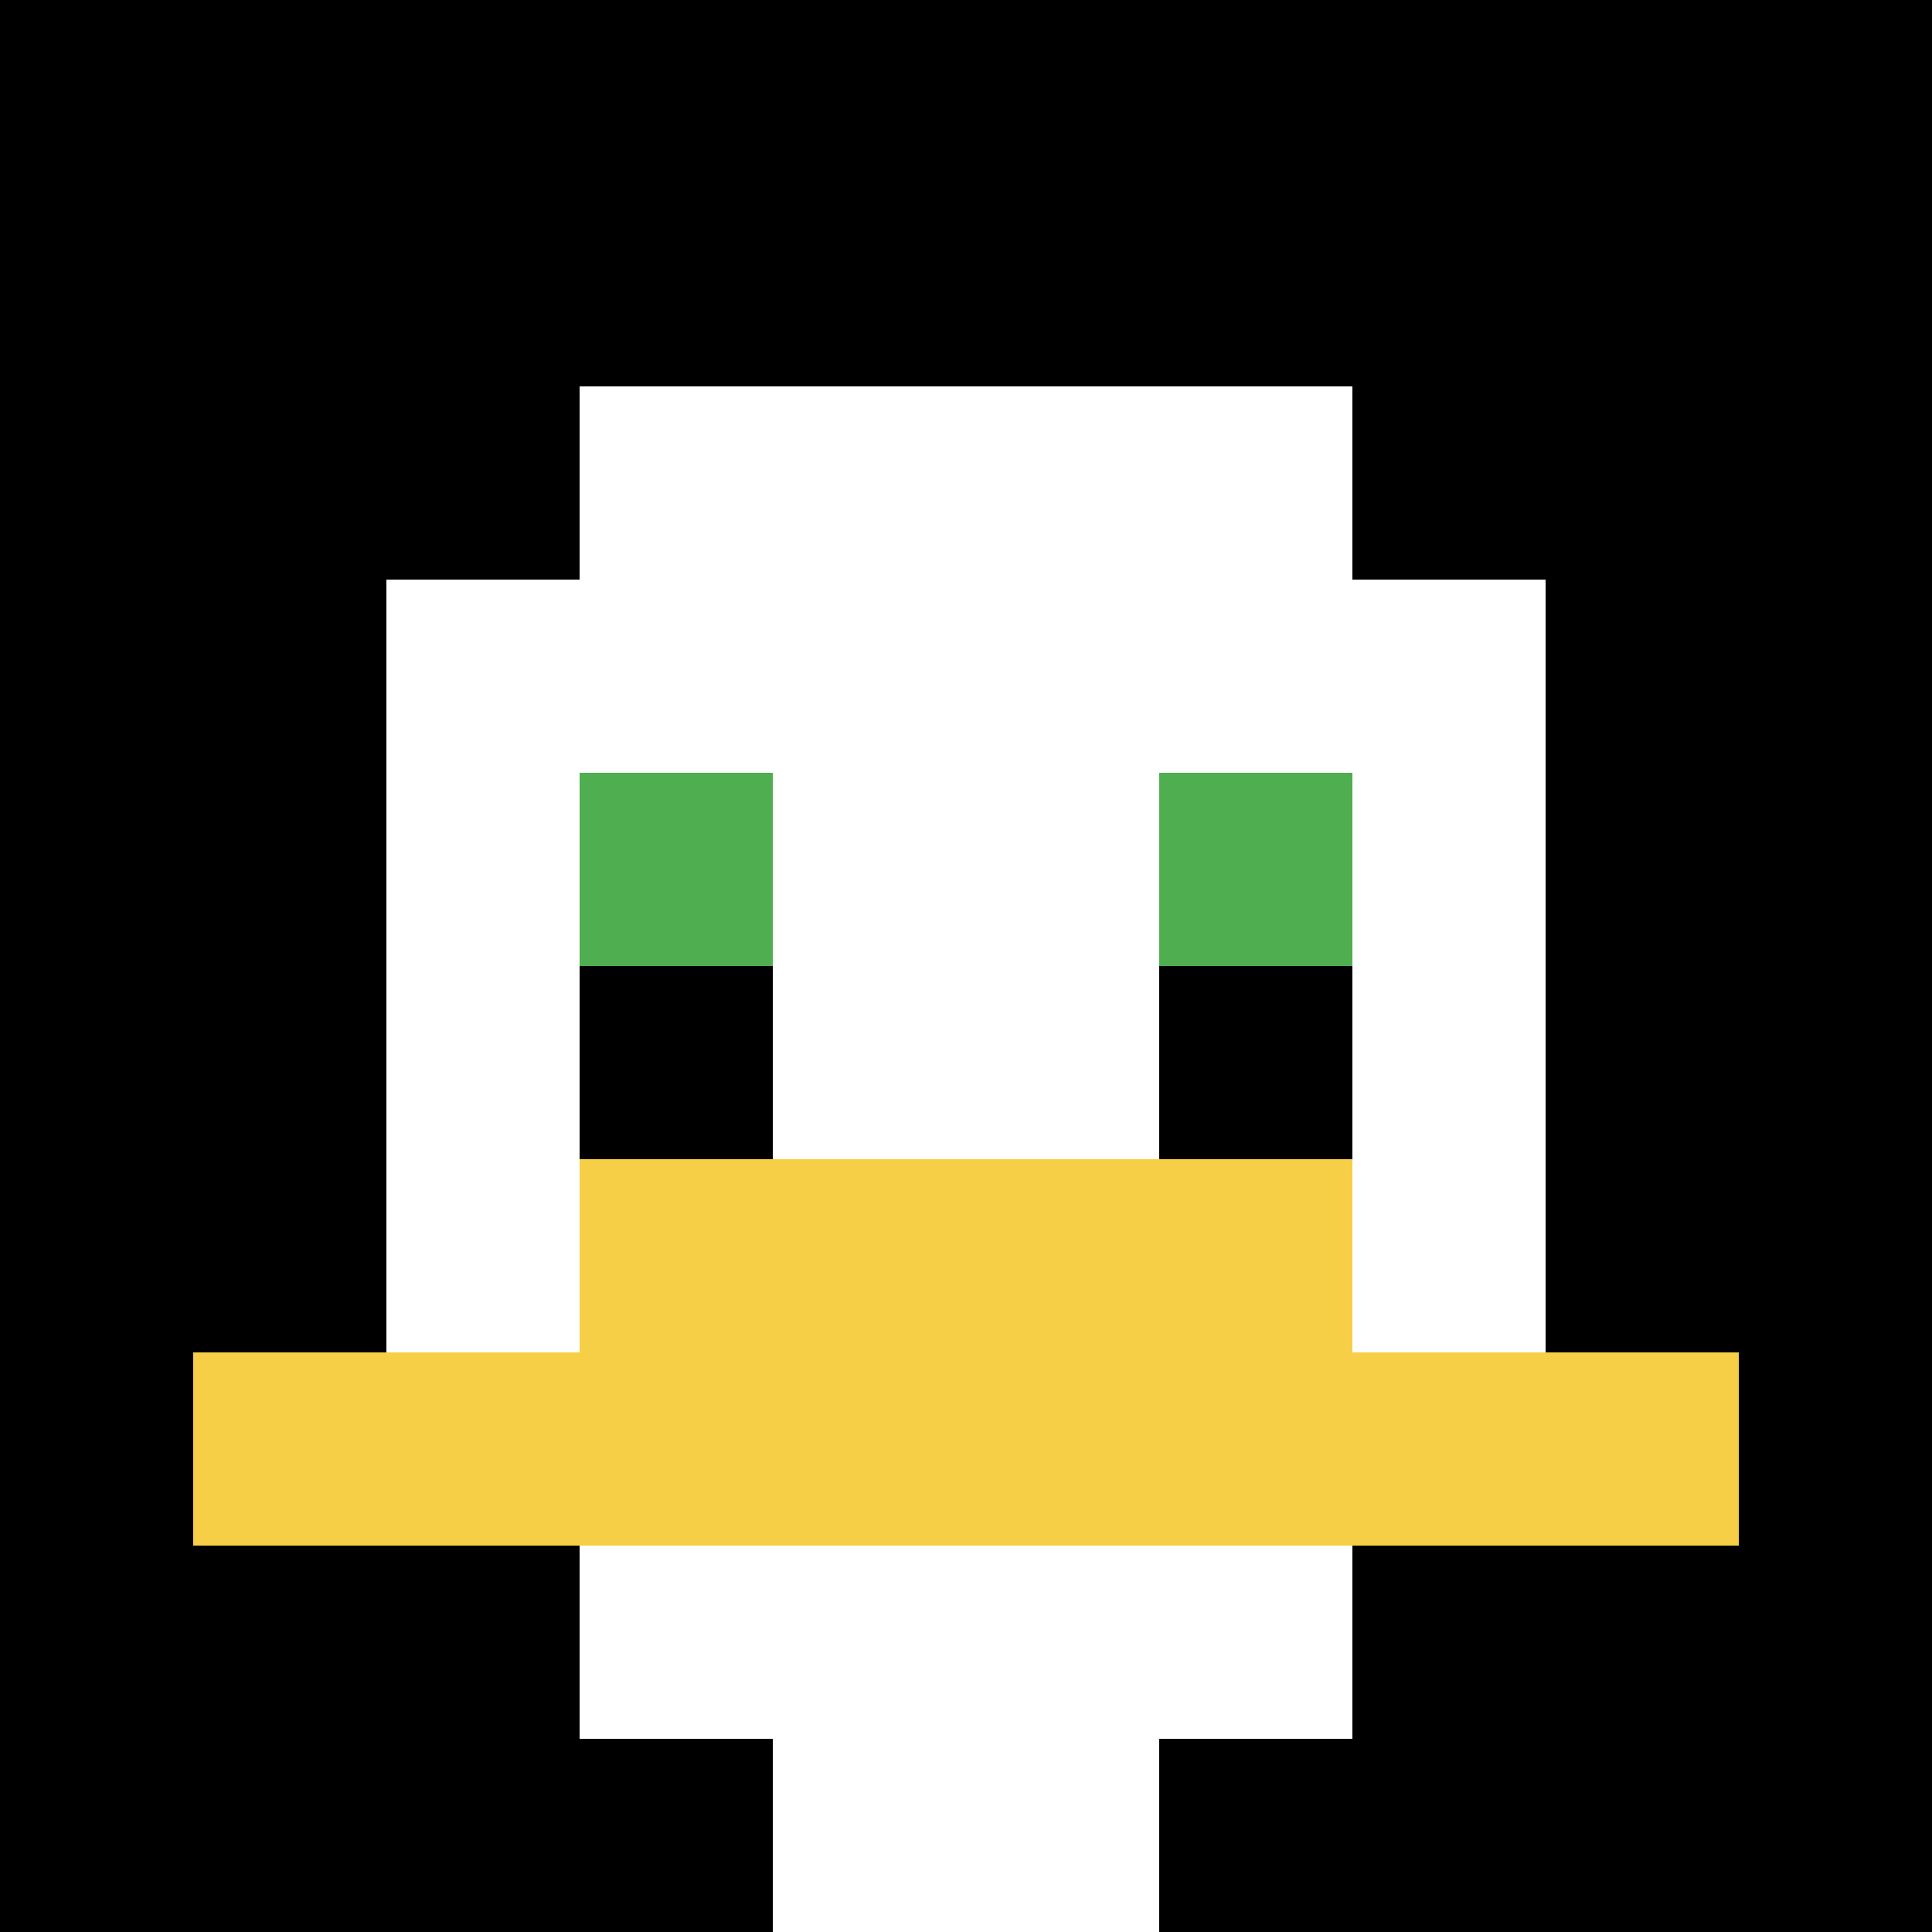
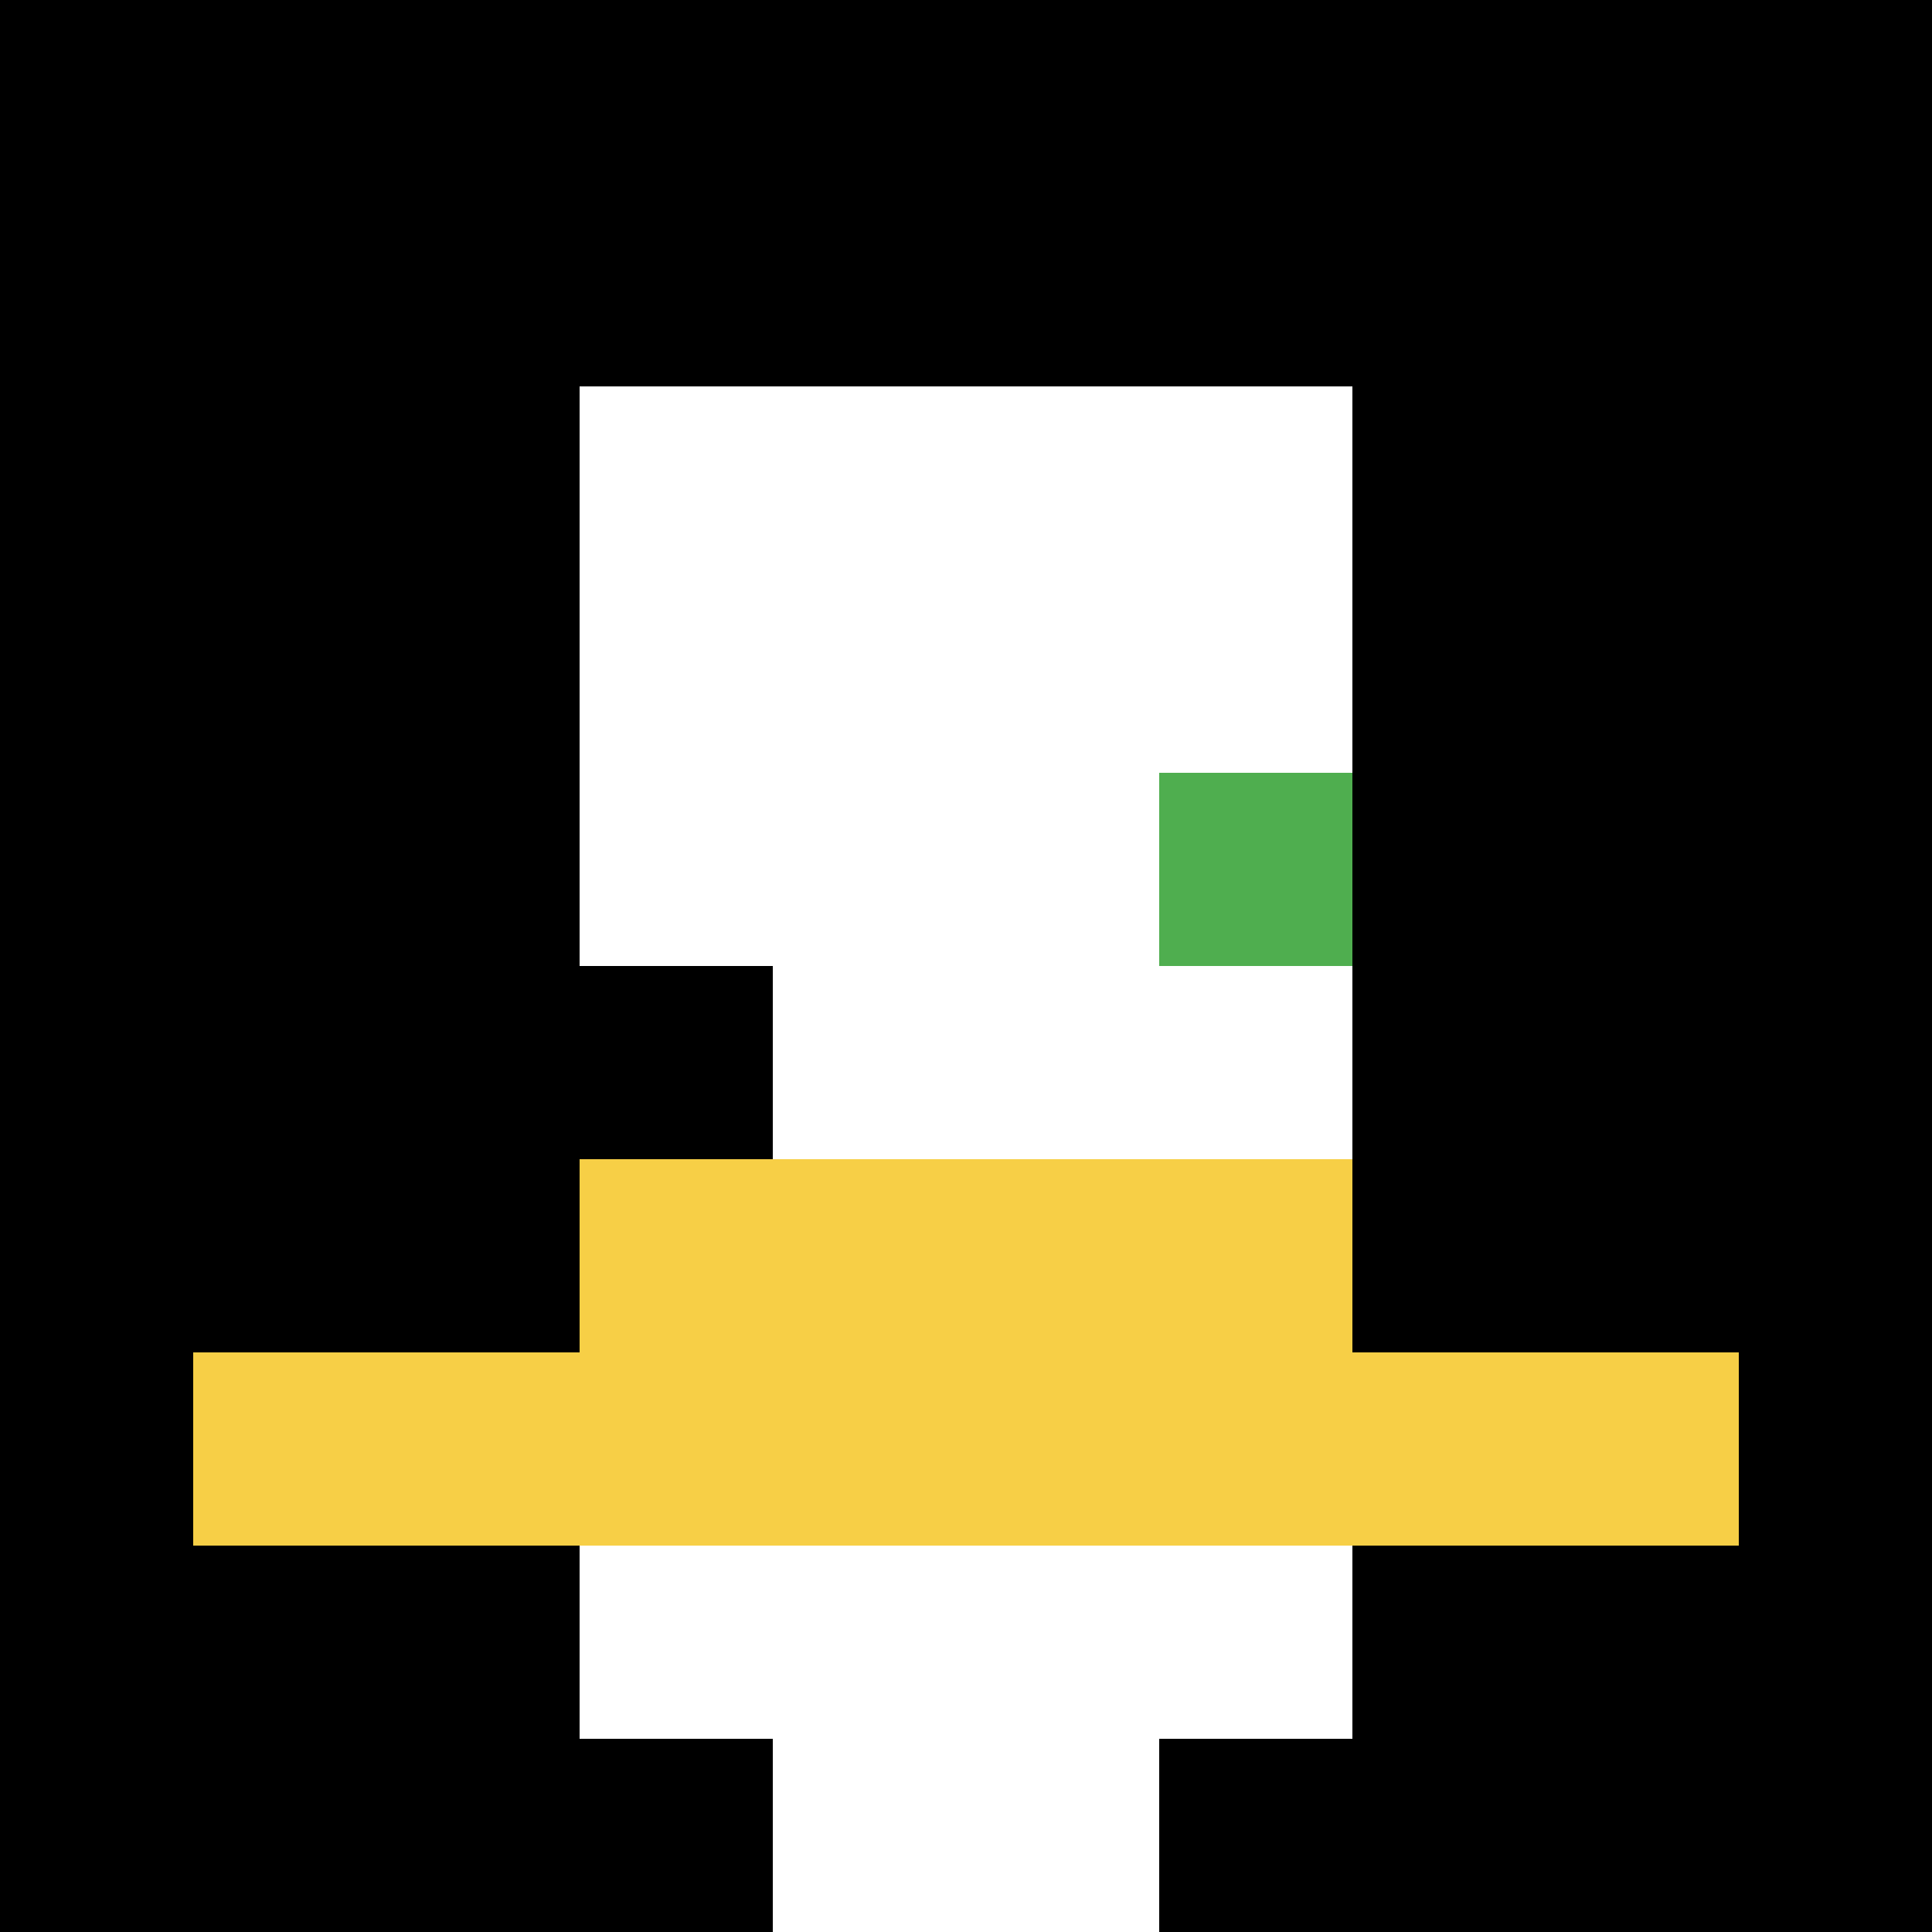
<svg xmlns="http://www.w3.org/2000/svg" version="1.1" width="758" height="758">
  <title>'goose-pfp-43415' by Dmitri Cherniak</title>
  <desc>seed=43415
backgroundColor=#ffffff
padding=0
innerPadding=0
timeout=2300
dimension=1
border=false
Save=function(){return n.handleSave()}
frame=39

Rendered at Tue Oct 03 2023 22:09:05 GMT+0200 (Ora legale dell’Europa centrale)
Generated in &lt;1ms
</desc>
  <defs />
-   <rect width="100%" height="100%" fill="#ffffff" />
  <g>
    <g id="0-0">
      <rect x="0" y="0" height="758" width="758" fill="#000000" />
      <g>
        <rect id="0-0-3-2-4-7" x="227.4" y="151.6" width="303.2" height="530.6" fill="#ffffff" />
-         <rect id="0-0-2-3-6-5" x="151.6" y="227.4" width="454.8" height="379" fill="#ffffff" />
        <rect id="0-0-4-8-2-2" x="303.2" y="606.4" width="151.6" height="151.6" fill="#ffffff" />
        <rect id="0-0-1-7-8-1" x="75.8" y="530.6" width="606.4" height="75.8" fill="#F7CF46" />
        <rect id="0-0-3-6-4-2" x="227.4" y="454.8" width="303.2" height="151.6" fill="#F7CF46" />
-         <rect id="0-0-3-4-1-1" x="227.4" y="303.2" width="75.8" height="75.8" fill="#4FAE4F" />
        <rect id="0-0-6-4-1-1" x="454.8" y="303.2" width="75.8" height="75.8" fill="#4FAE4F" />
        <rect id="0-0-3-5-1-1" x="227.4" y="379" width="75.8" height="75.8" fill="#000000" />
-         <rect id="0-0-6-5-1-1" x="454.8" y="379" width="75.8" height="75.8" fill="#000000" />
      </g>
      <rect x="0" y="0" stroke="white" stroke-width="0" height="758" width="758" fill="none" />
    </g>
  </g>
</svg>